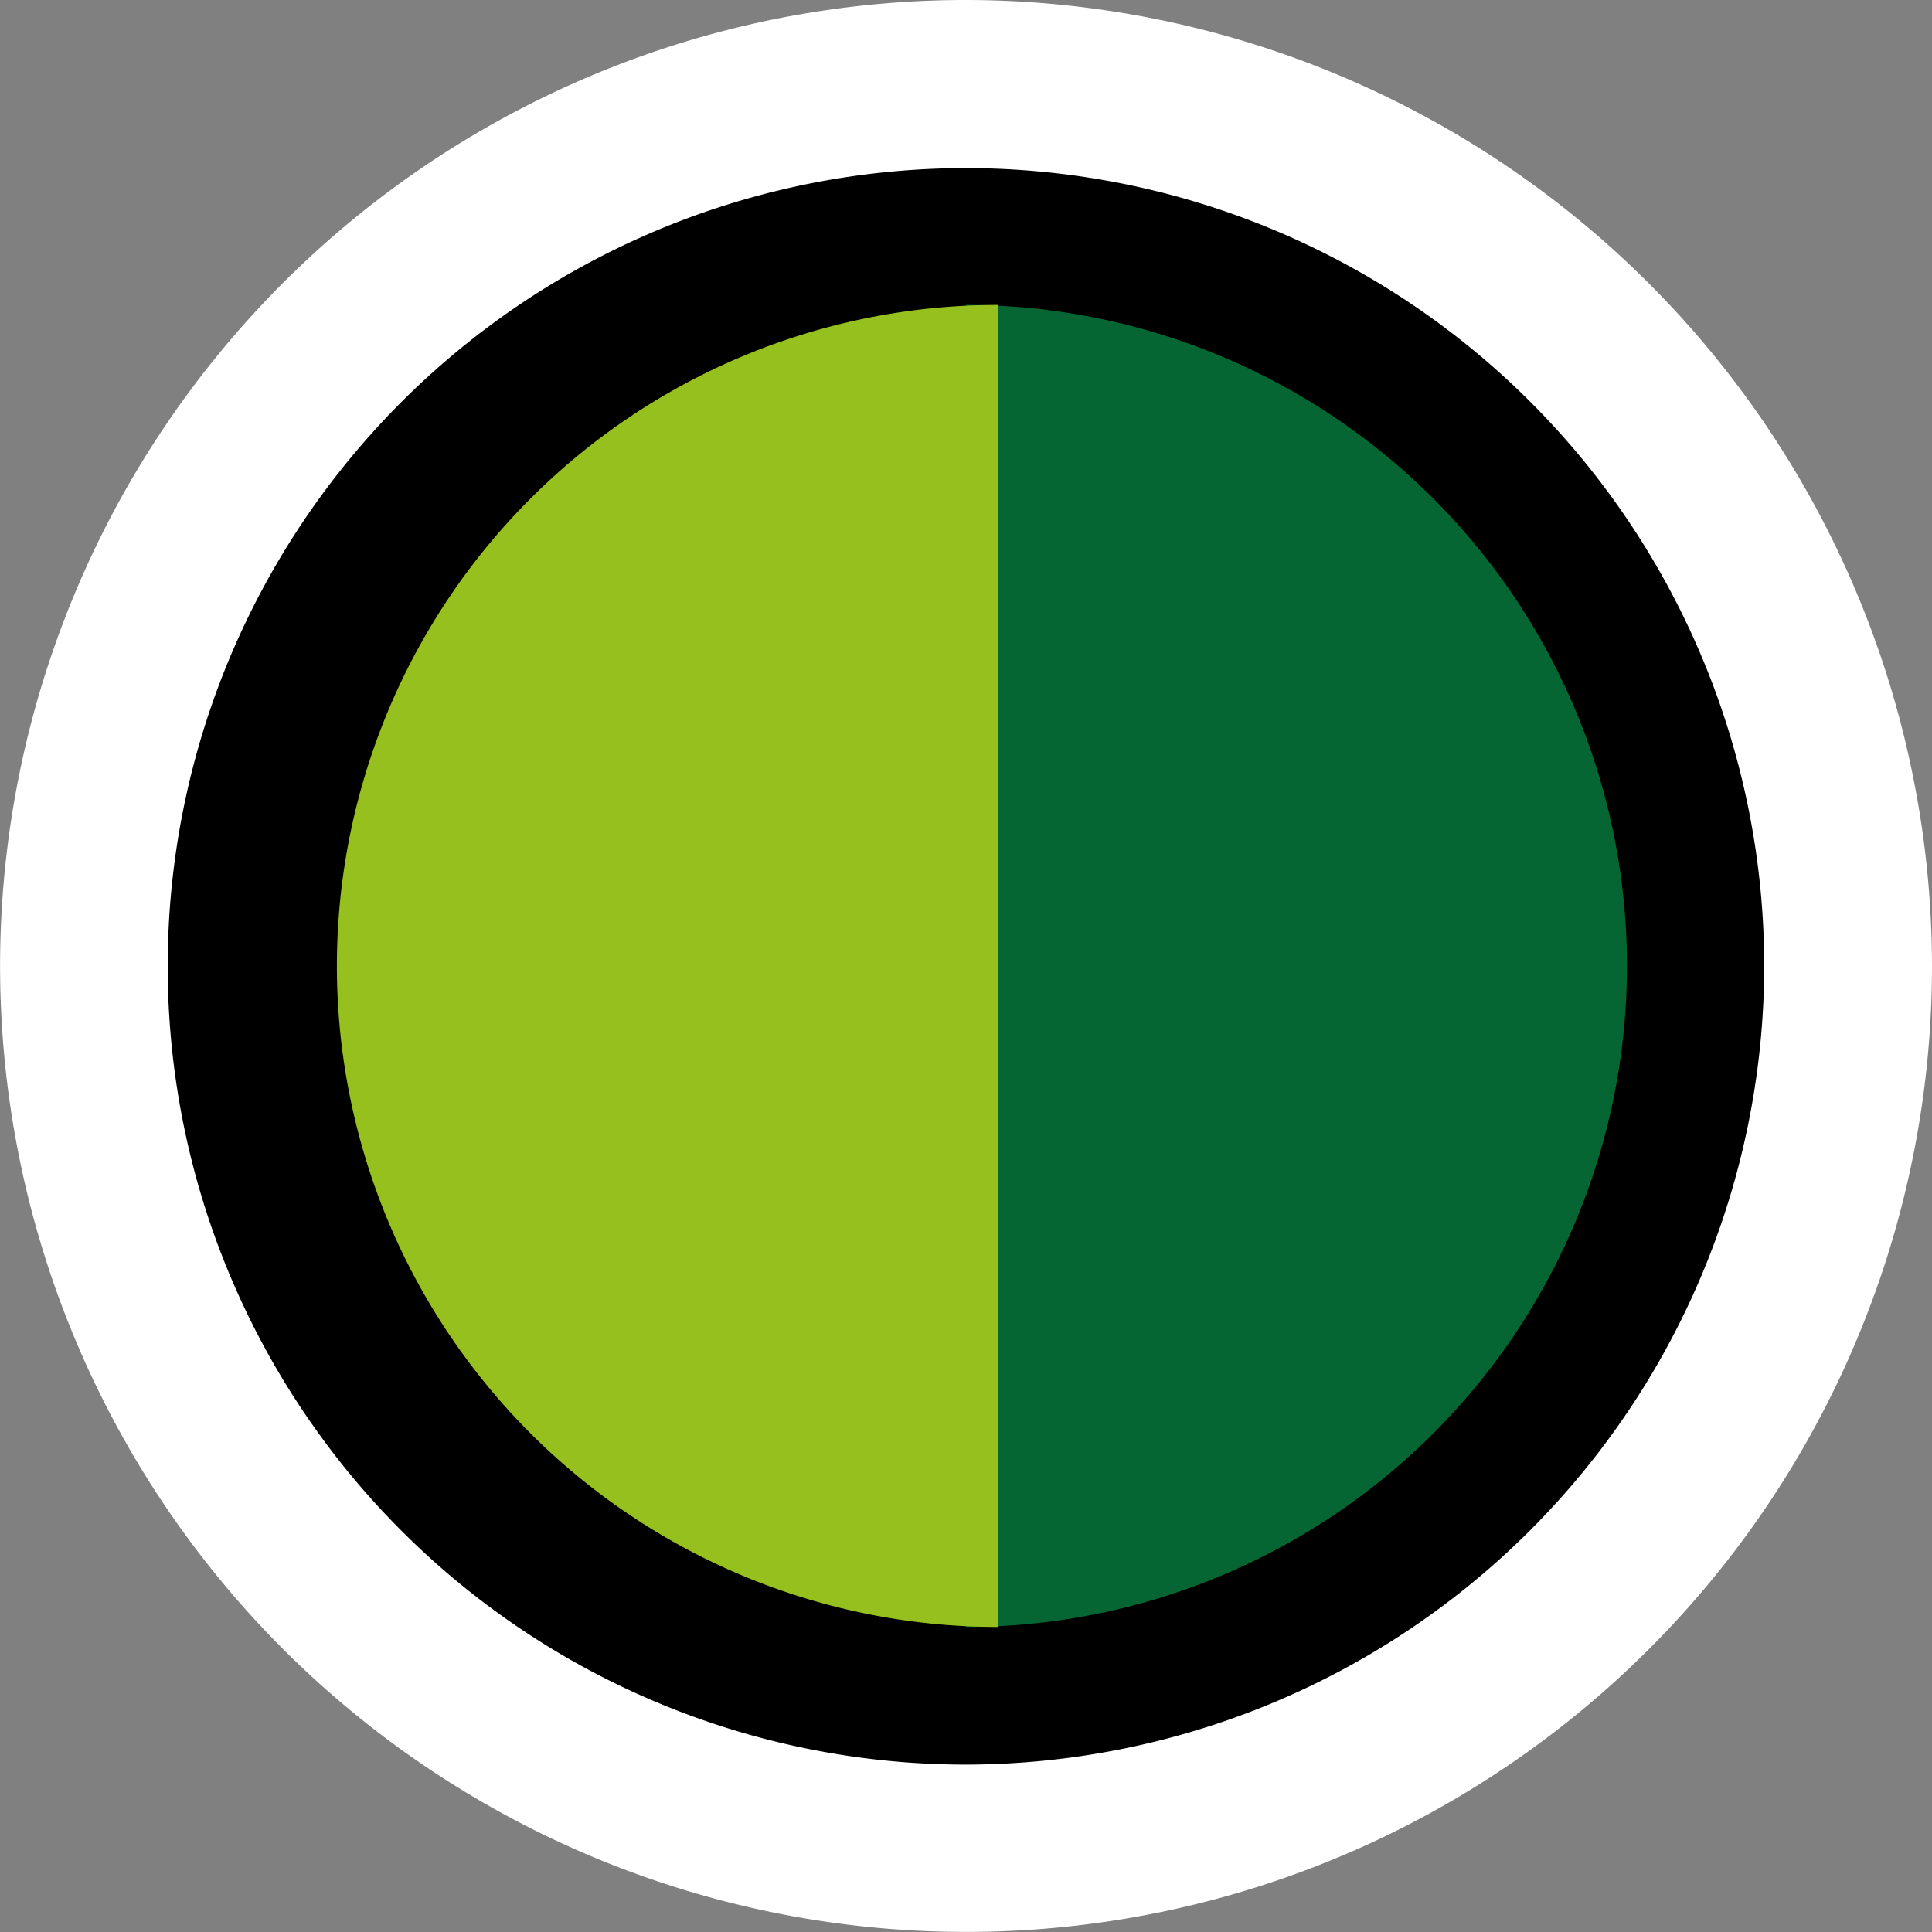
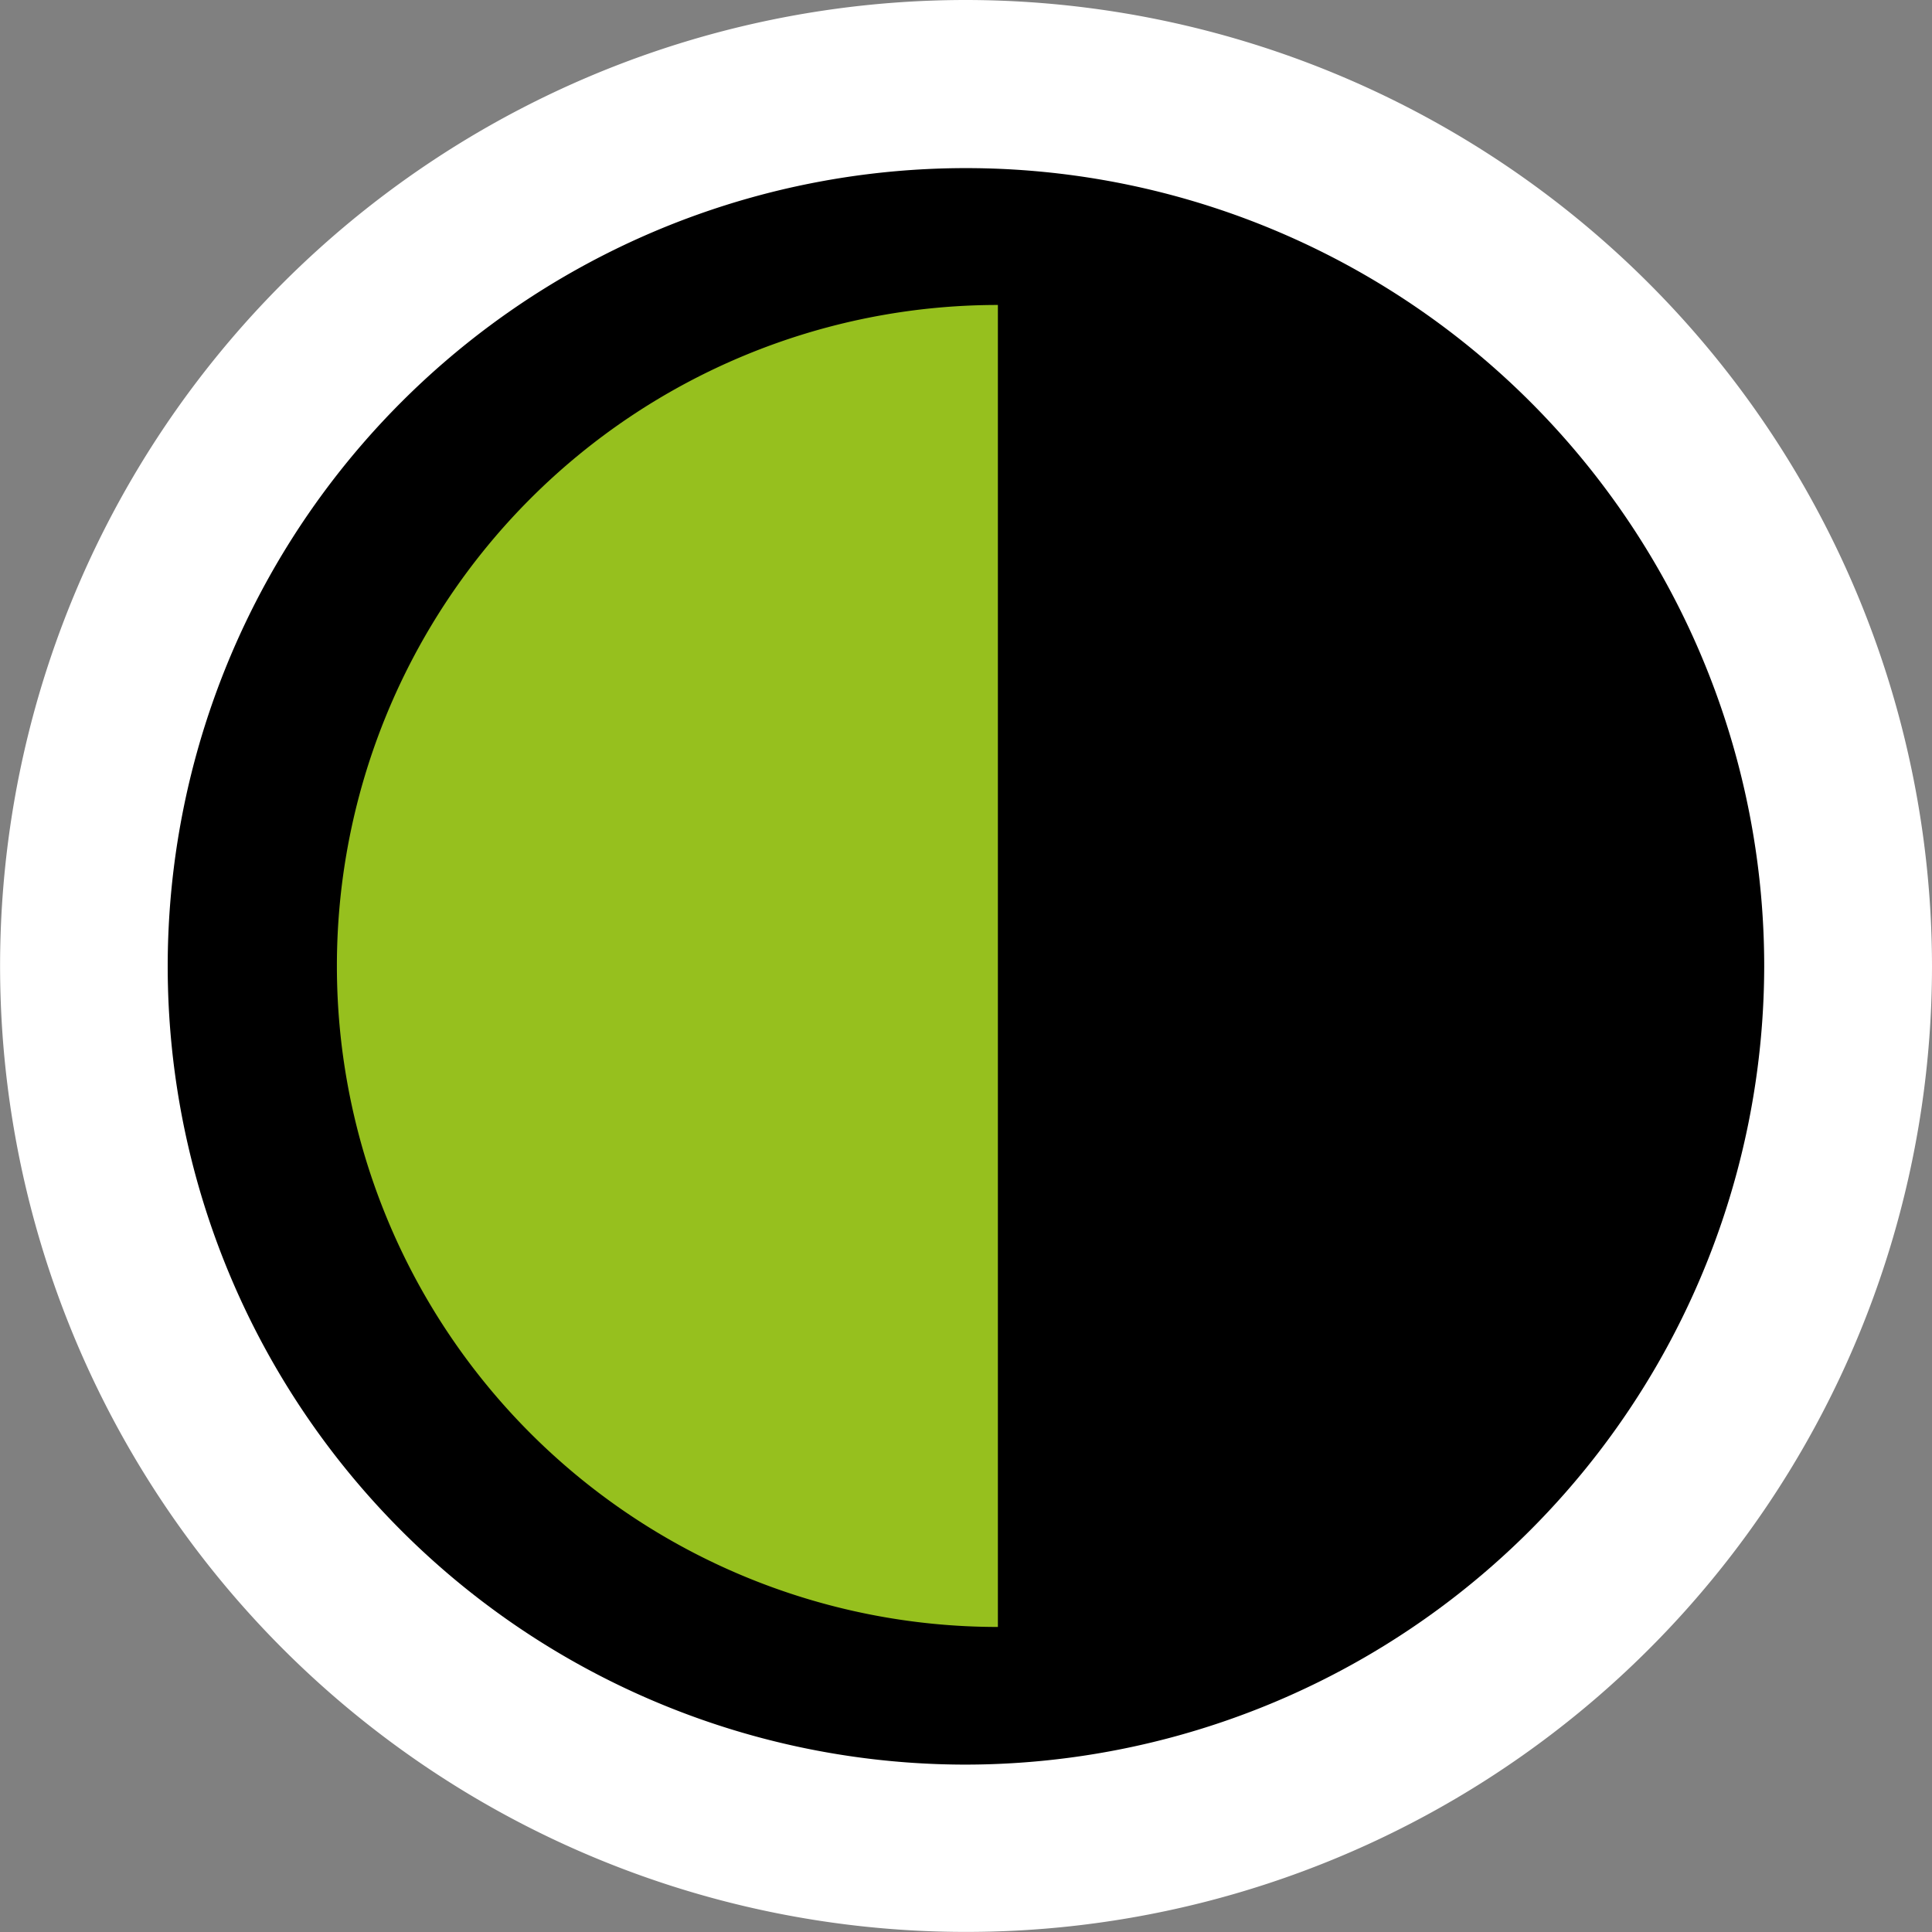
<svg xmlns="http://www.w3.org/2000/svg" width="23.719" height="23.719" viewBox="0 0 23.719 23.719">
  <rect x="0" y="0" width="23.719" height="23.719" fill="#808080" stroke="none" />
  <g transform="translate(0 0)">
    <ellipse cx="11" cy="10.5" rx="11" ry="10.5" transform="translate(1.216 1.32)" />
    <path d="M77.169,65.31A11.859,11.859,0,1,0,89.029,77.169,11.873,11.873,0,0,0,77.169,65.31Zm0,21.664a9.8,9.8,0,1,1,9.8-9.8A9.816,9.816,0,0,1,77.169,86.974Z" transform="translate(-65.31 -65.31)" fill="#fff" />
-     <path d="M250,123.621v16.23a8.115,8.115,0,1,0,0-16.23Z" transform="translate(-238.141 -119.877)" fill="#066633" />
    <path d="M258.115,123.621v16.23a8.115,8.115,0,1,1,0-16.23Z" transform="translate(-245.864 -119.877)" fill="#96c01e" />
  </g>
</svg>